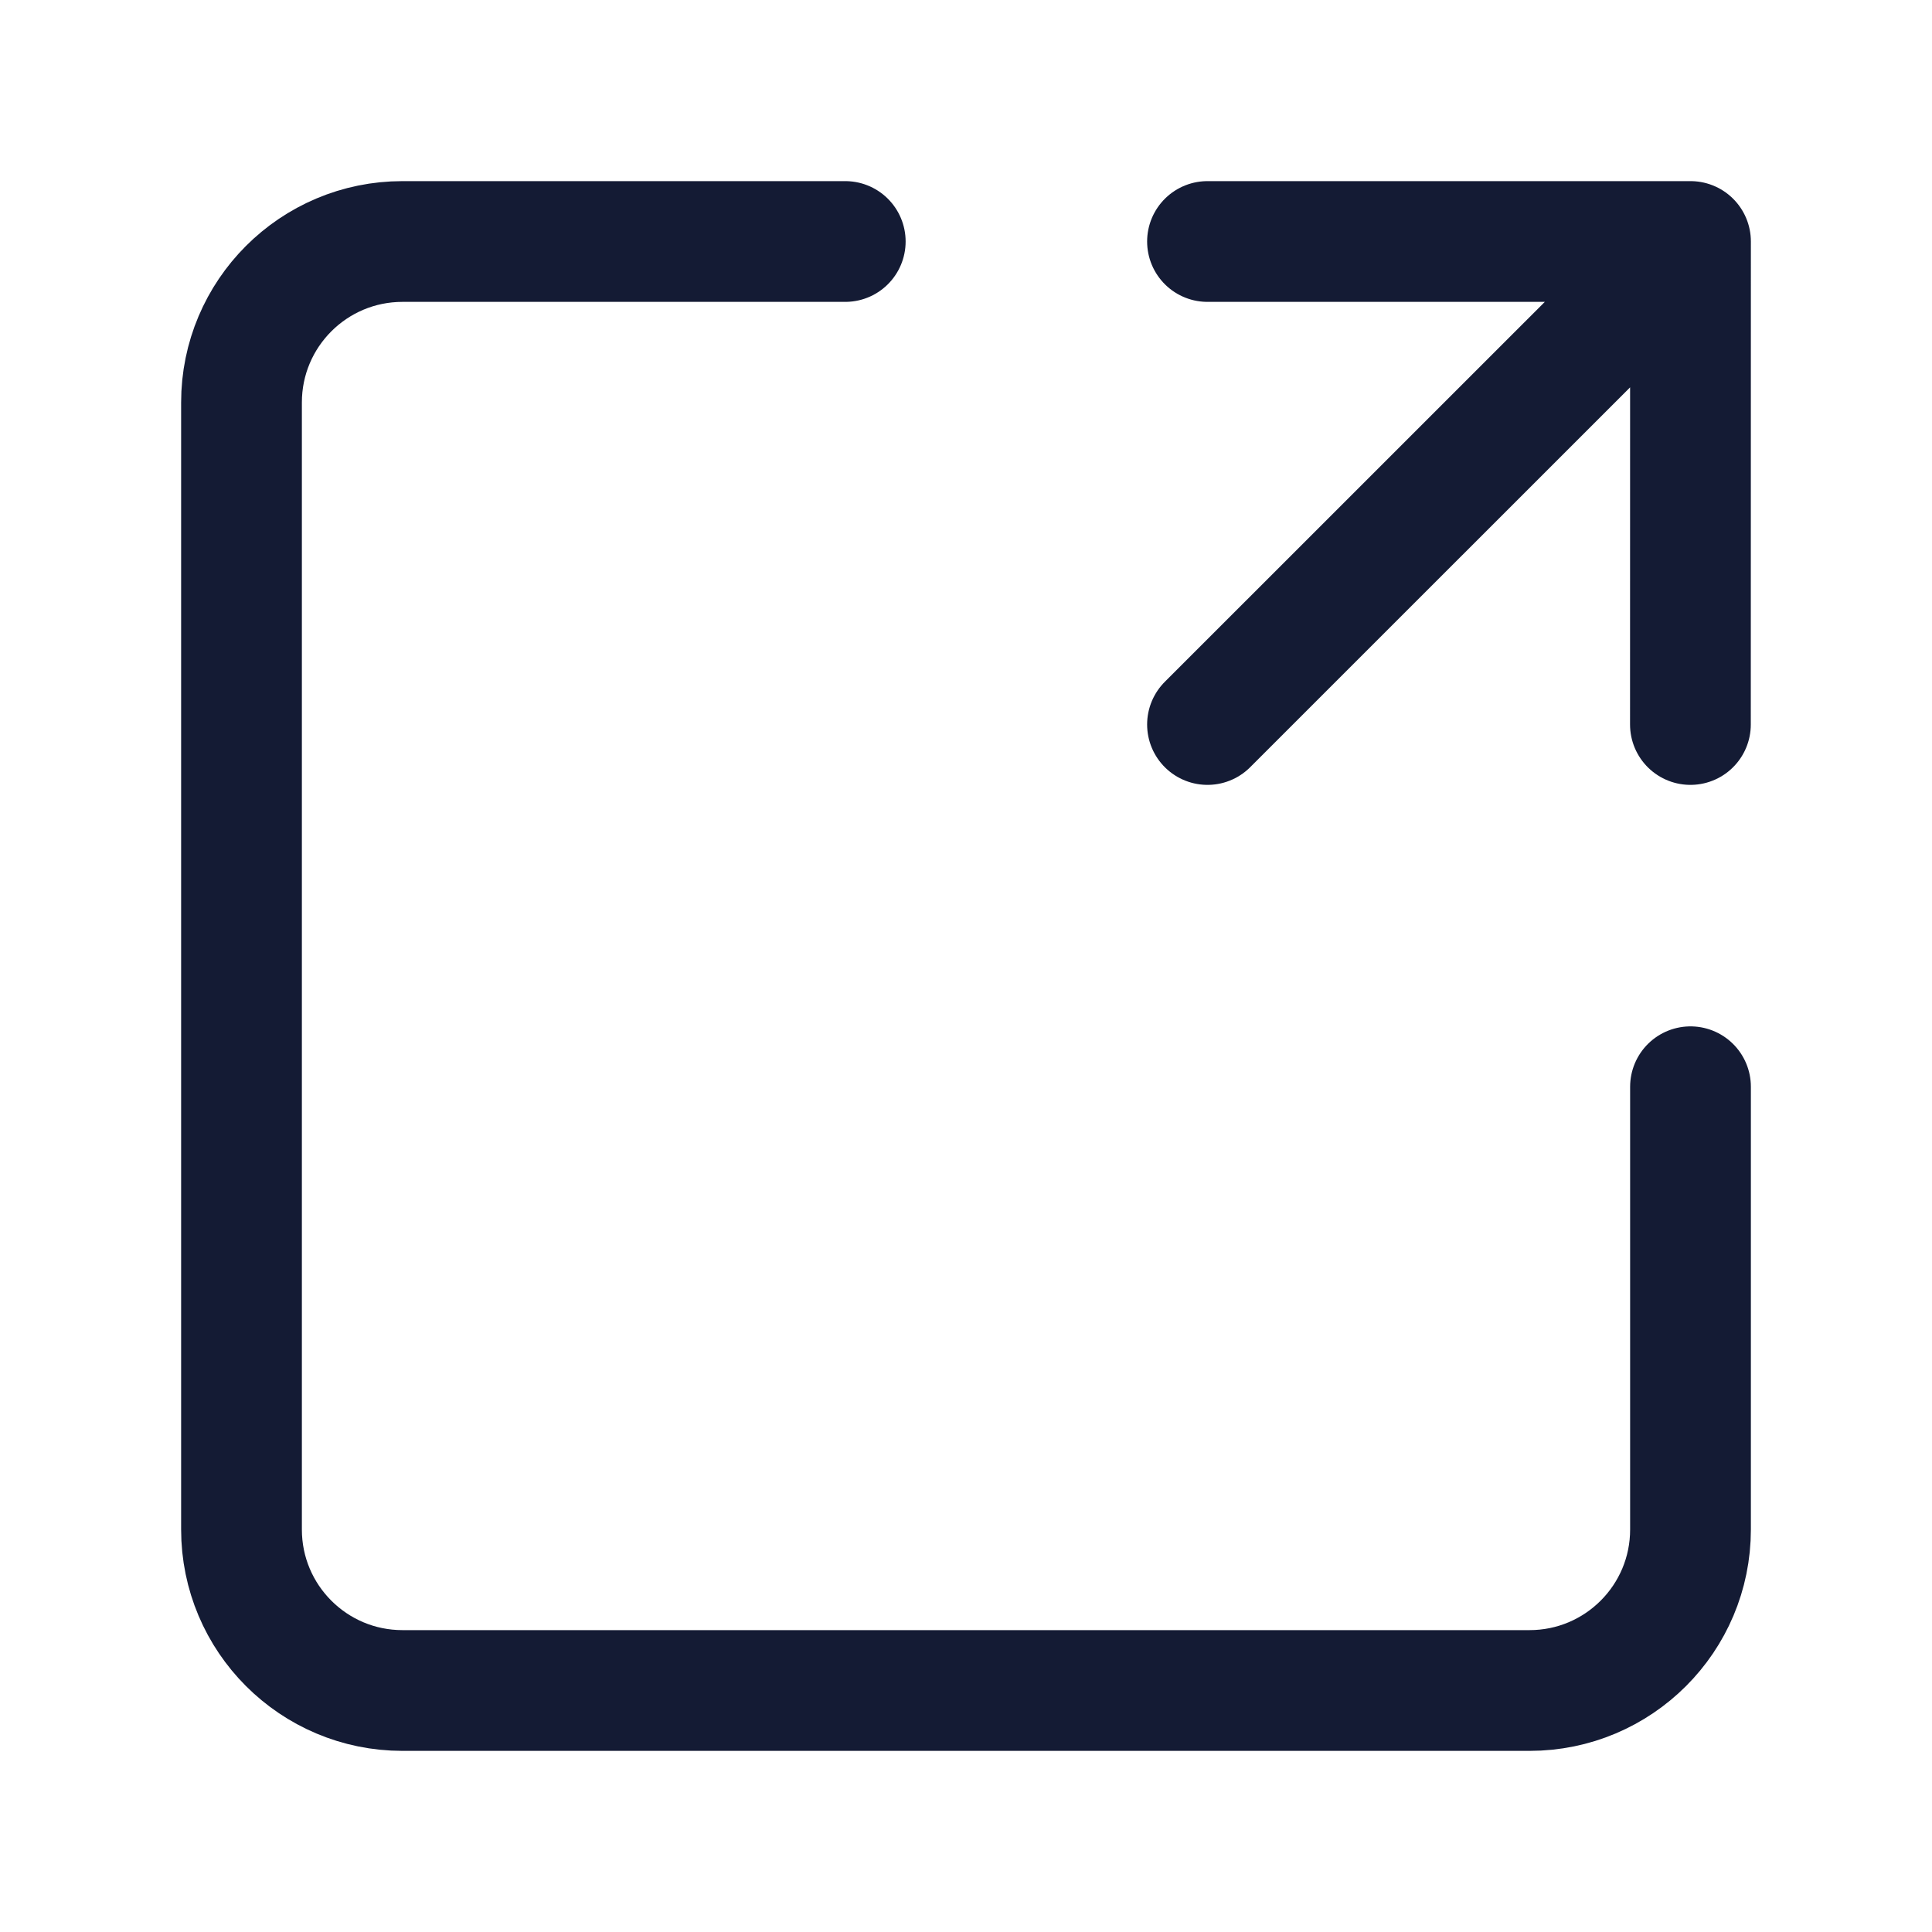
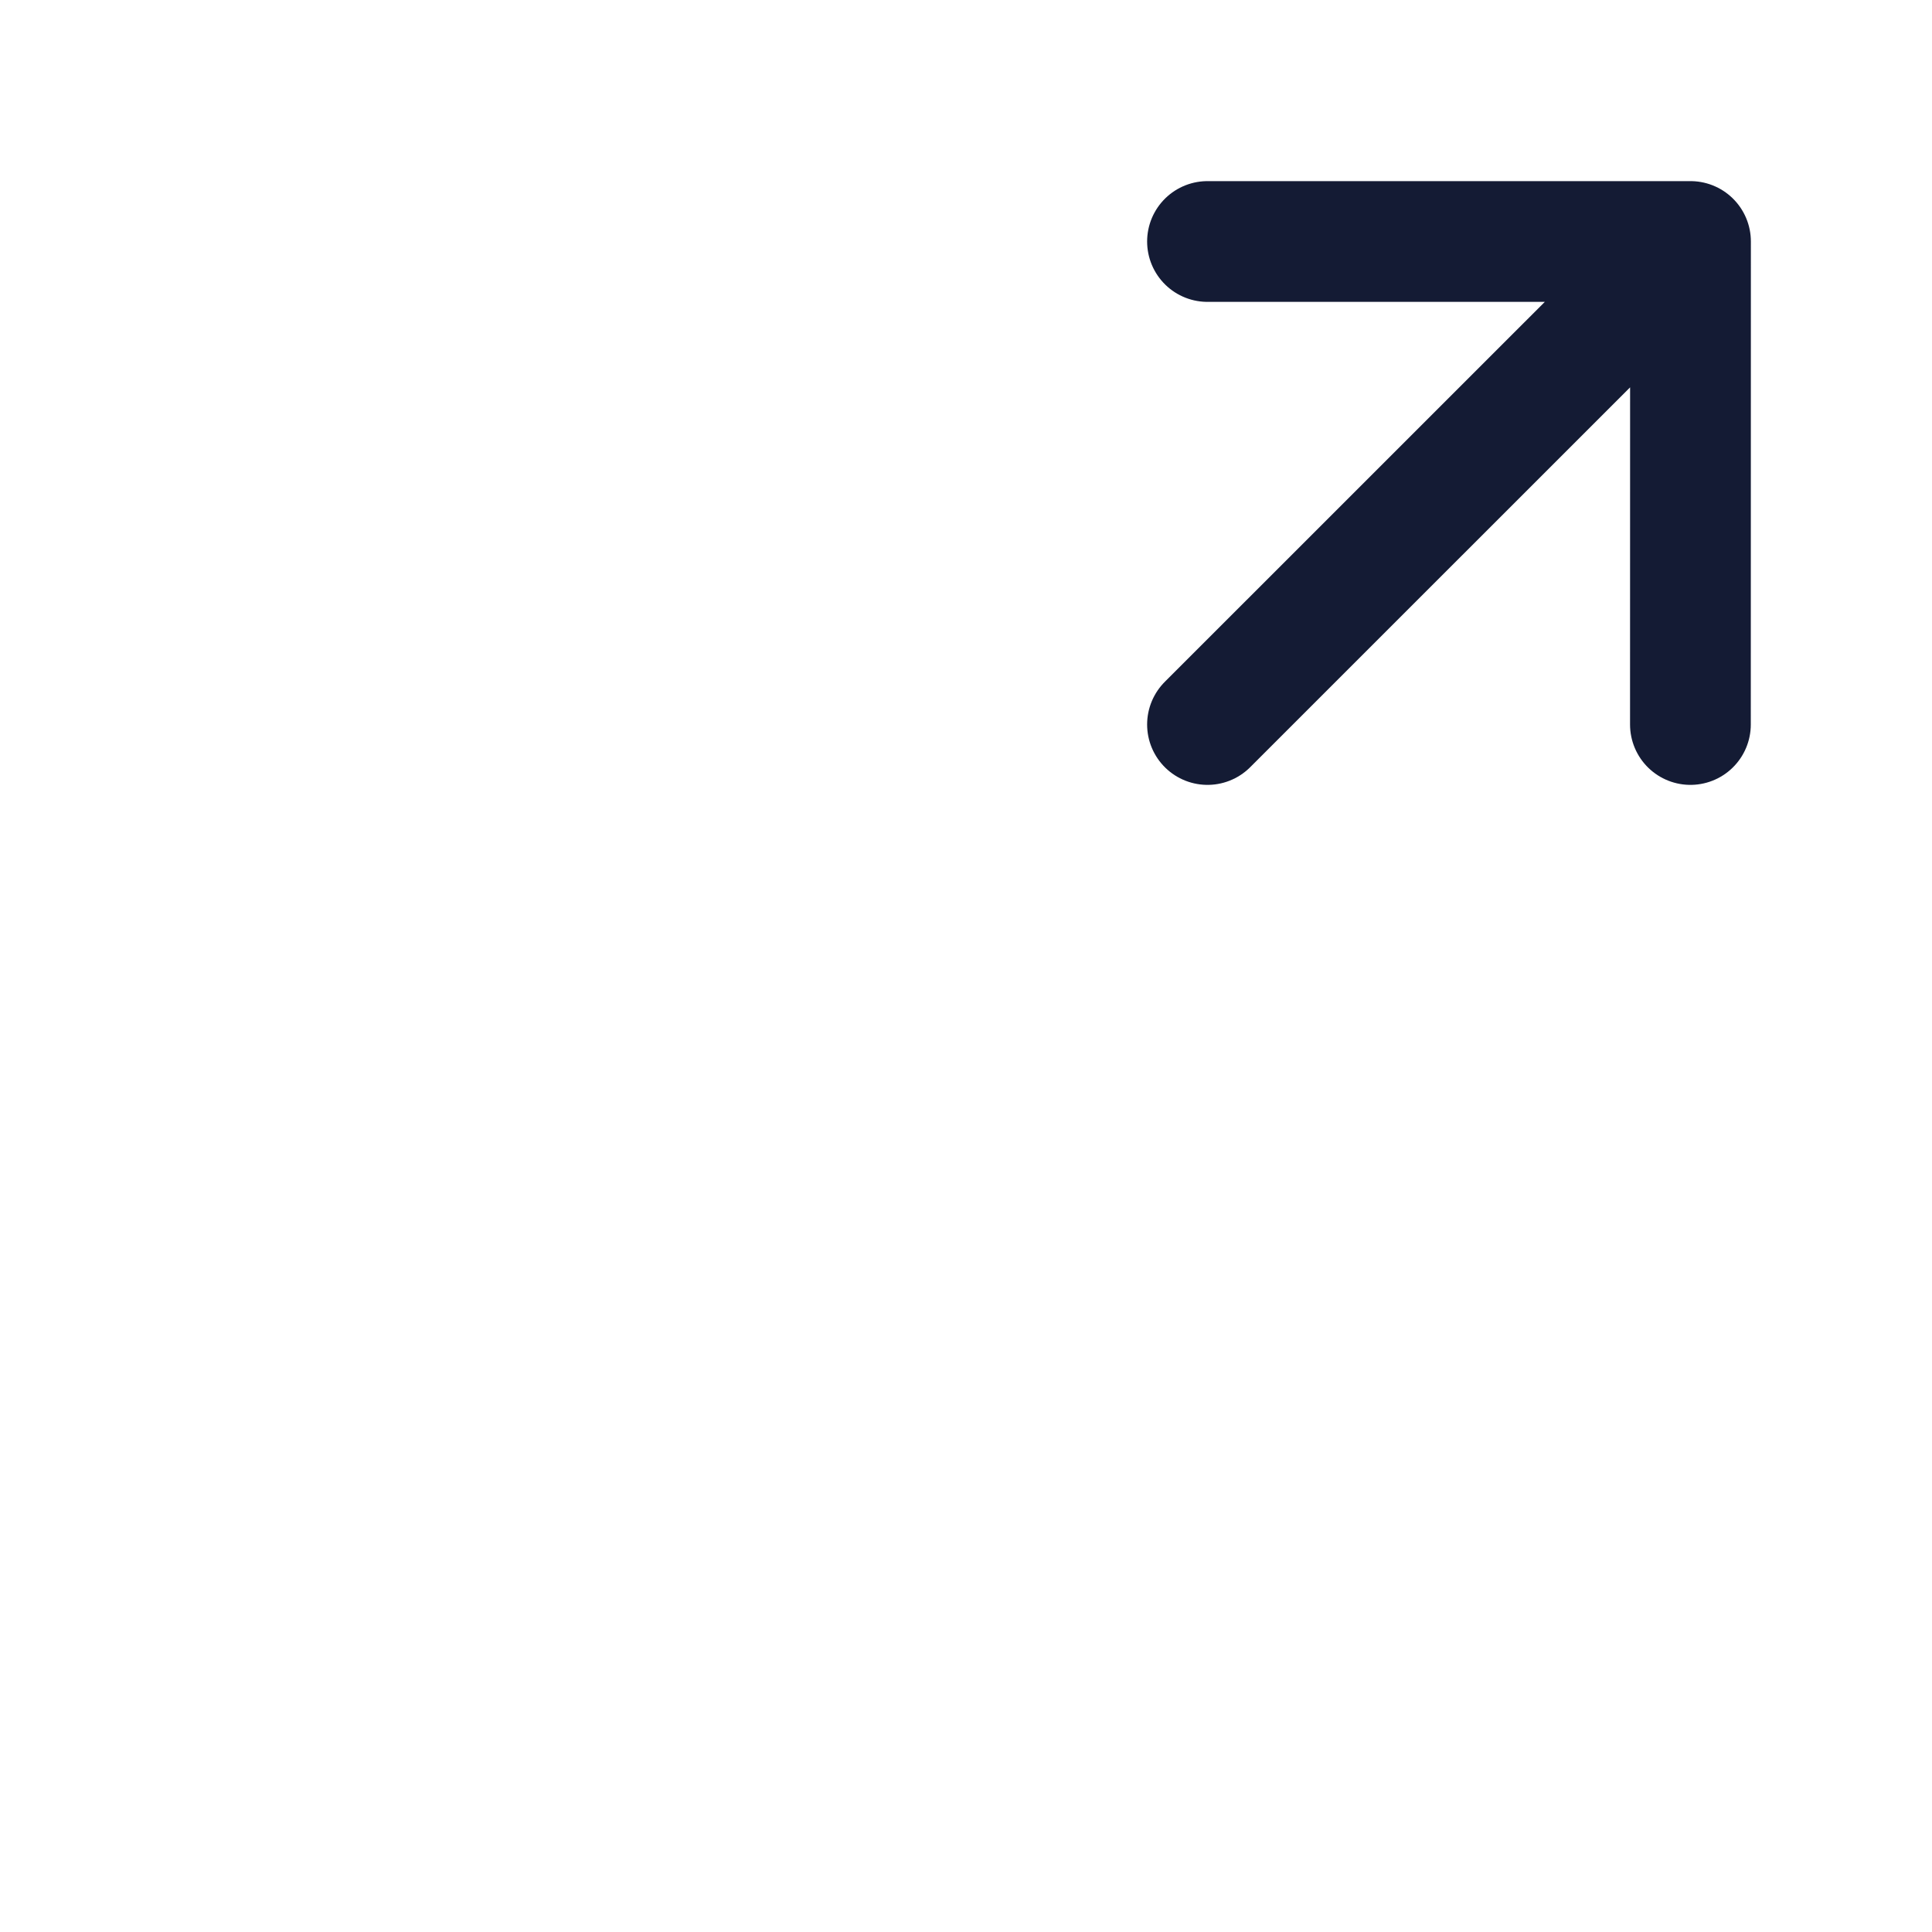
<svg xmlns="http://www.w3.org/2000/svg" width="24" height="24" viewBox="0 0 24 24" fill="none">
-   <path d="M10.5 3H5C3.895 3 3 3.895 3 5V19C3 20.105 3.895 21 5 21H19C20.105 21 21 20.105 21 19V13.5" stroke="#141B34" stroke-width="1.5" stroke-linecap="round" stroke-linejoin="round" />
  <path d="M15 9L20.455 3.546M20.999 9L21 3H15" stroke="#141B34" stroke-width="1.5" stroke-linecap="round" stroke-linejoin="round" />
</svg>